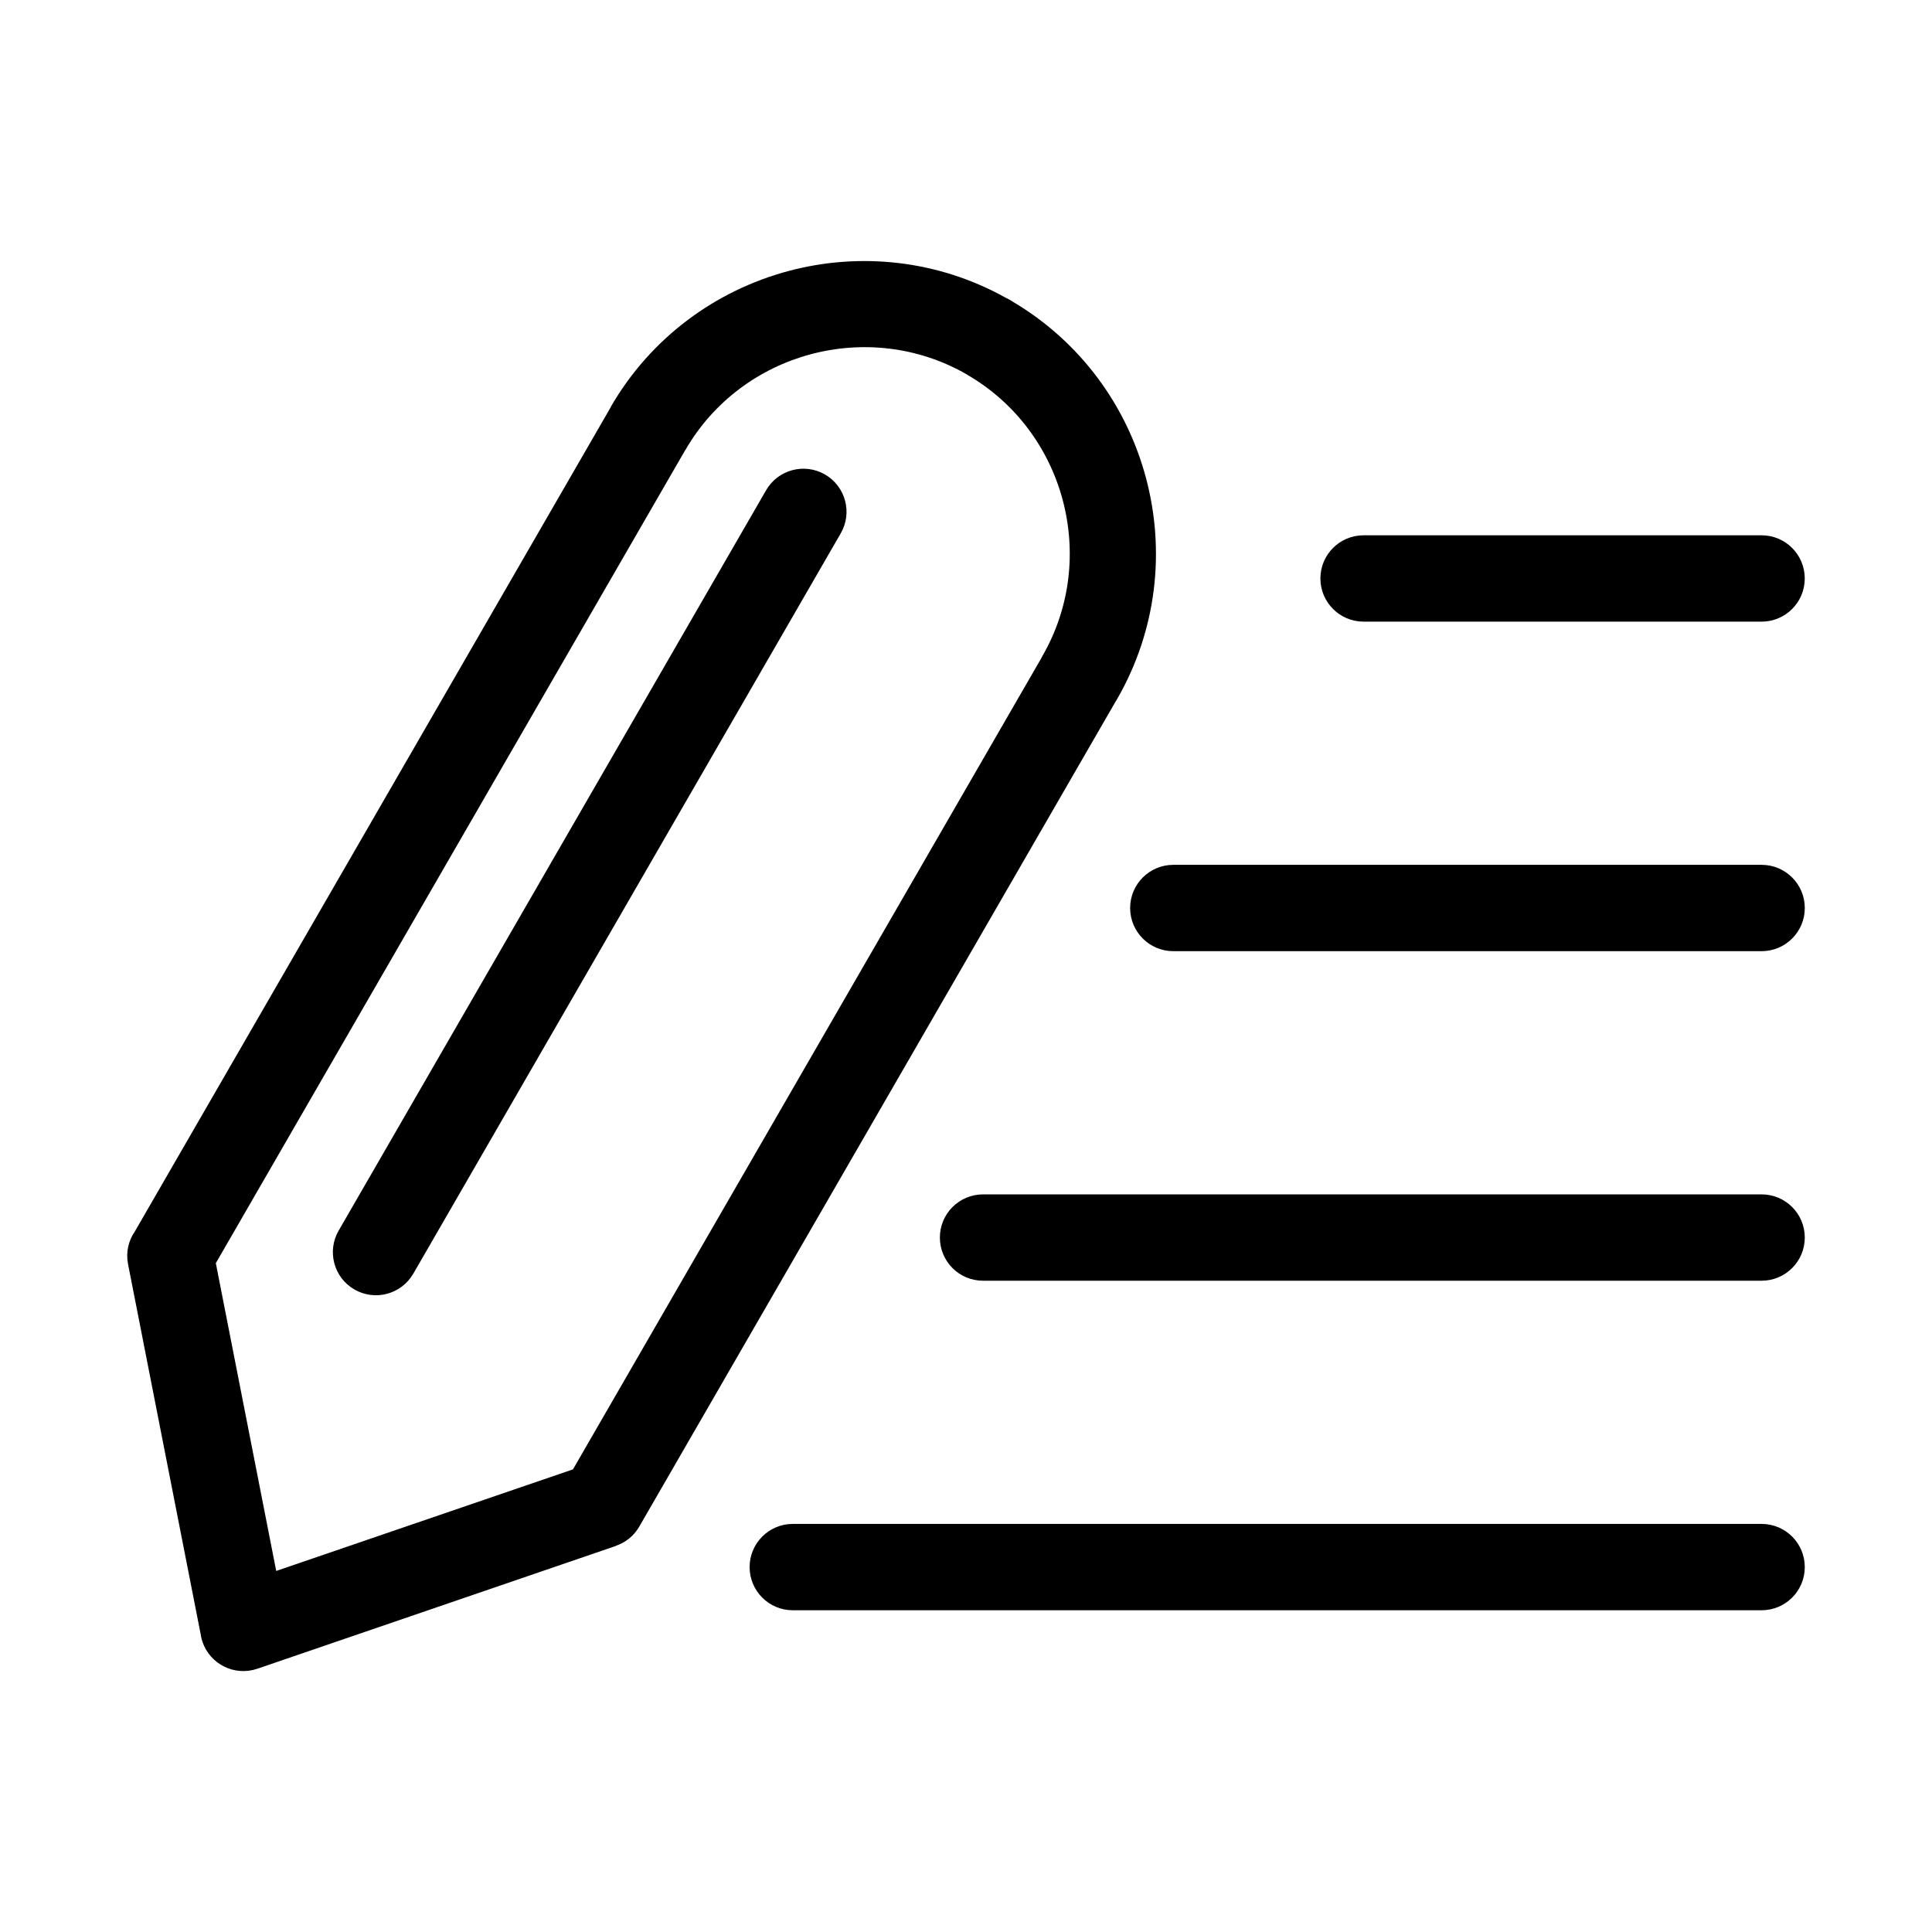
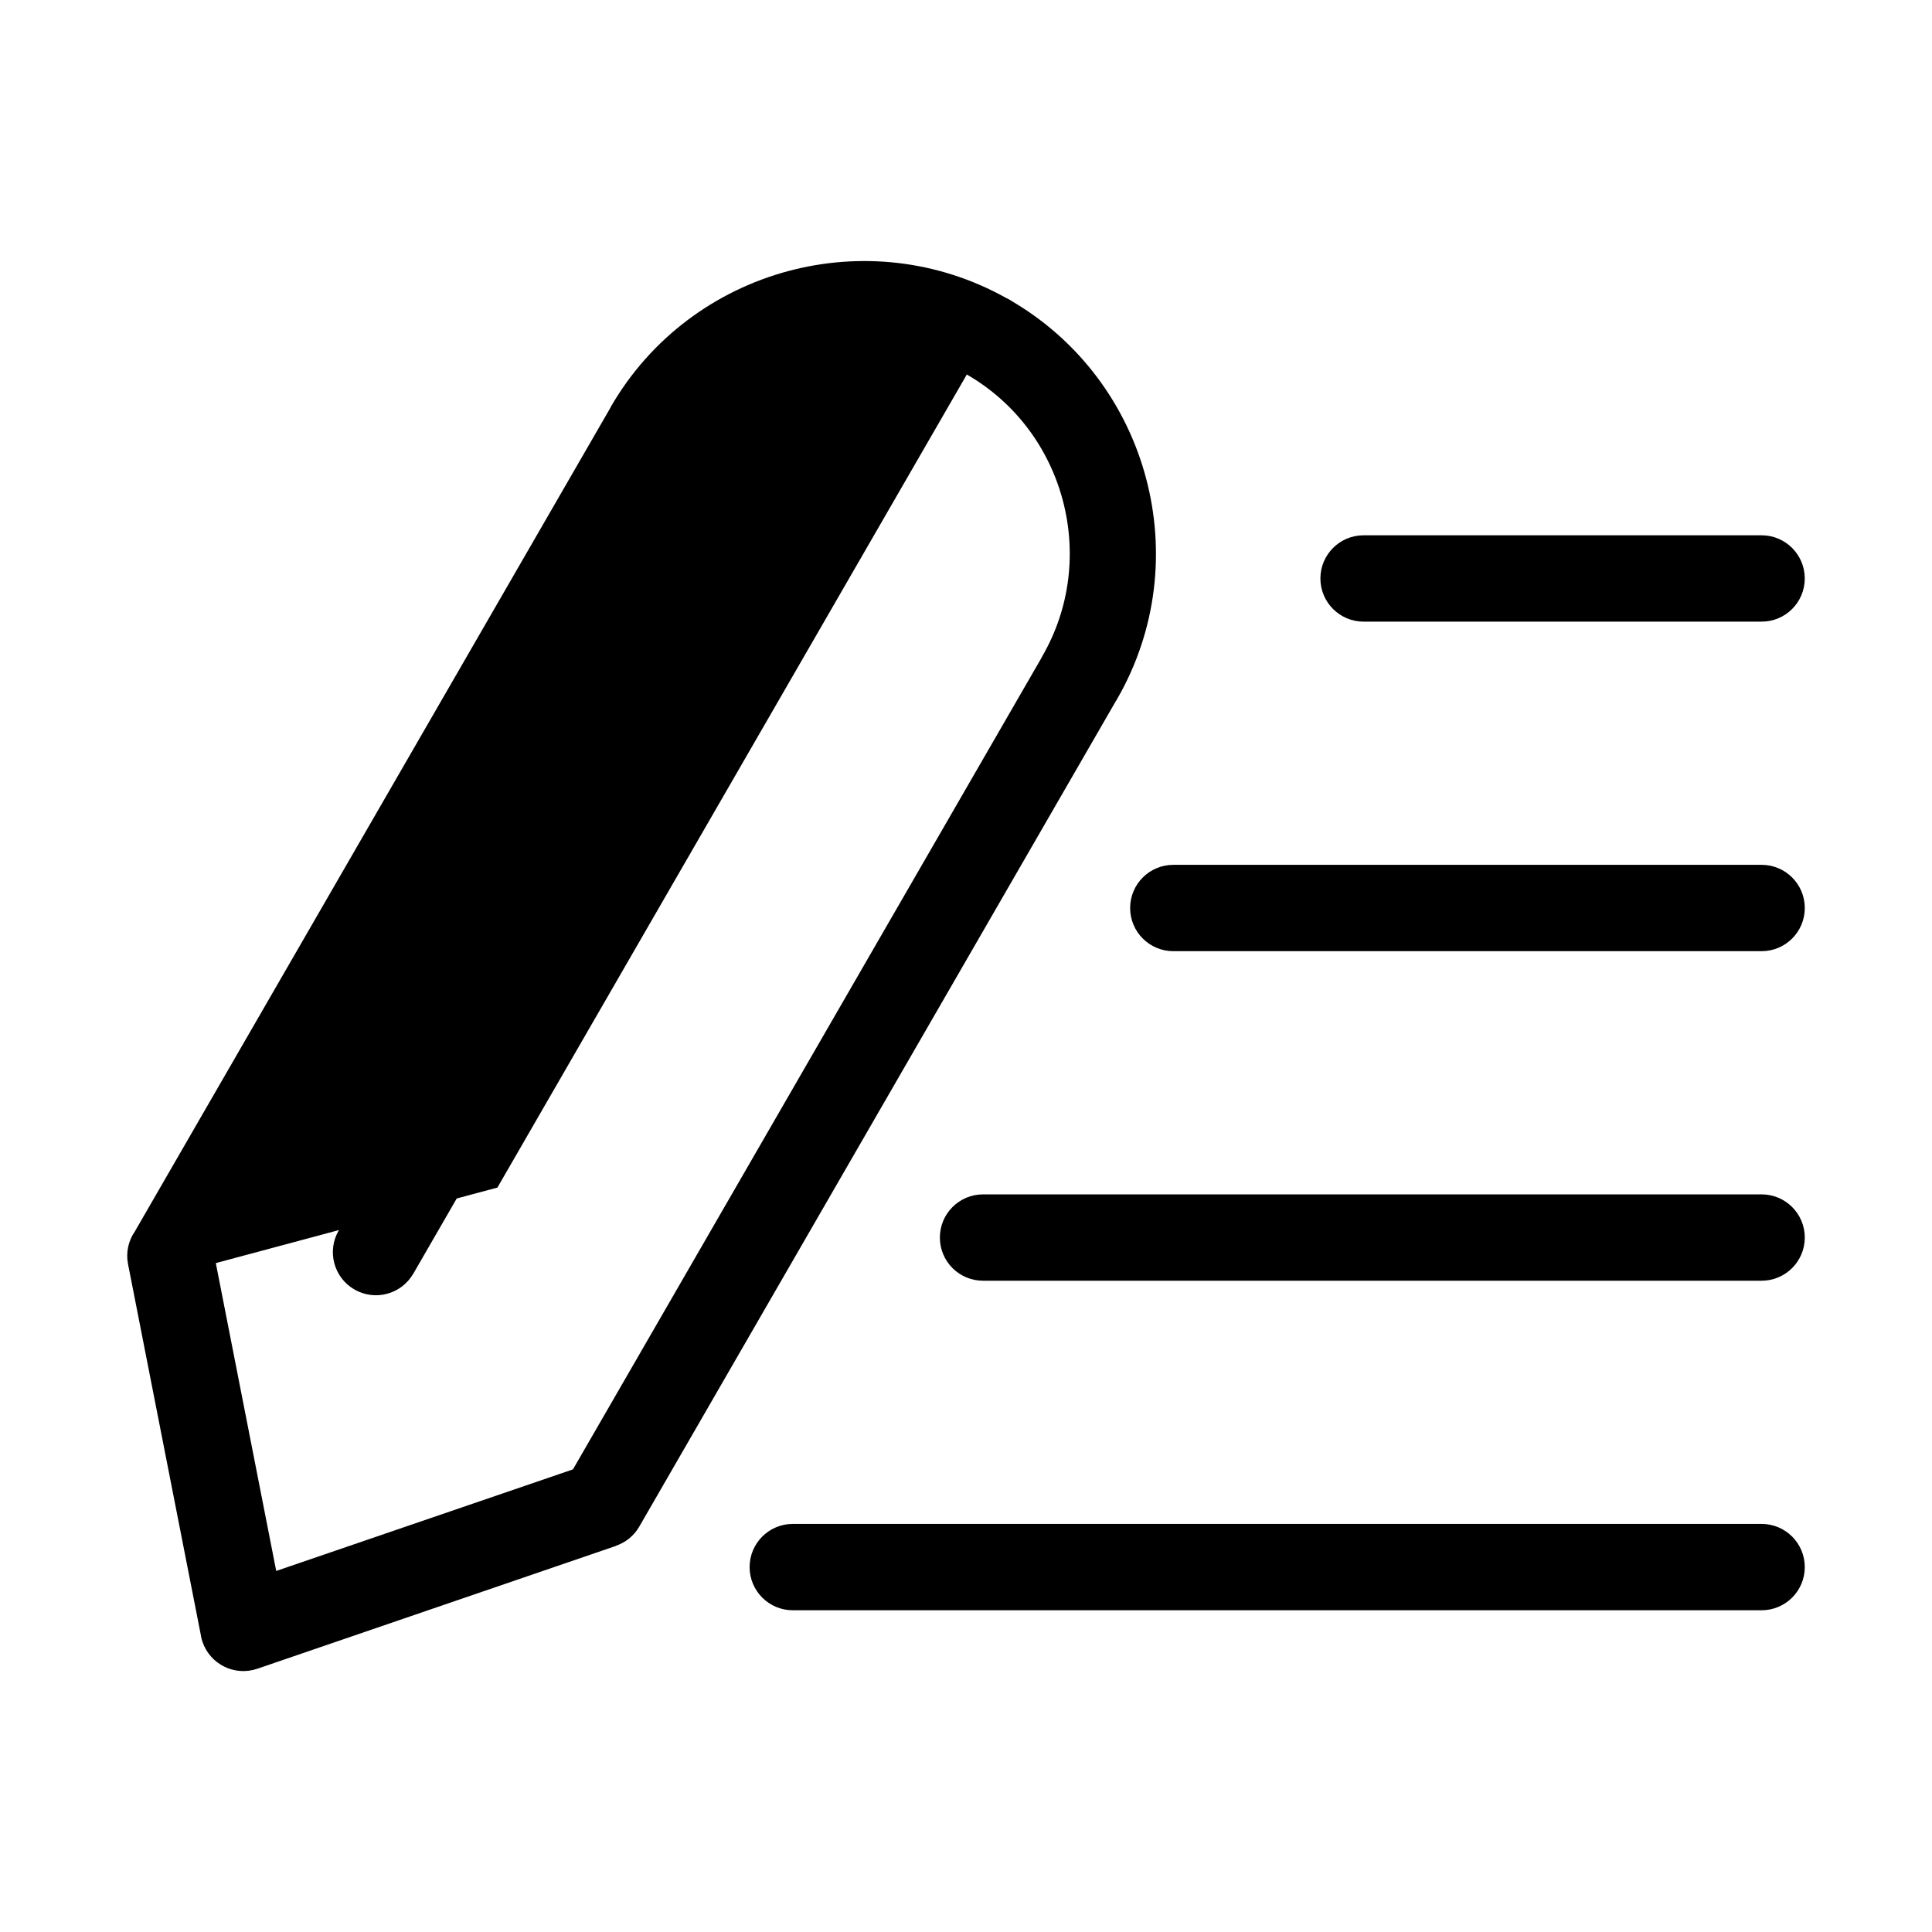
<svg xmlns="http://www.w3.org/2000/svg" fill="#000000" width="800px" height="800px" version="1.1" viewBox="144 144 512 512">
-   <path d="m197.28 577.6-19.348-98.59c-0.621-3.144 0.121-6.242 1.812-8.676l126.13-218.46-0.031-0.016c10.656-18.453 27.887-30.879 47.051-36.02 18.789-5.031 39.492-3.055 57.707 7.106 0.637 0.289 1.223 0.621 1.797 1.012 18.047 10.688 30.215 27.703 35.277 46.629 5.141 19.164 2.992 40.297-7.68 58.766l-0.363 0.59-126.21 218.61c-1.438 2.508-3.688 4.246-6.227 5.109l0.016 0.031-95.055 32.555c-5.984 2.023-12.469-1.18-14.496-7.148-0.168-0.5-0.301-0.984-0.395-1.48zm308.08-268.86c-6.316 0-11.441-5.125-11.441-11.441 0-6.316 5.125-11.441 11.441-11.441h105.48c6.316 0 11.441 5.125 11.441 11.441 0 6.332-5.125 11.441-11.441 11.441zm-50.422 87.332c-6.316 0-11.441-5.125-11.441-11.441 0-6.316 5.125-11.441 11.441-11.441h155.91c6.316 0 11.441 5.125 11.441 11.441 0 6.316-5.125 11.441-11.441 11.441zm-50.422 87.332c-6.332 0-11.441-5.125-11.441-11.441s5.125-11.441 11.441-11.441h206.33c6.316 0 11.441 5.125 11.441 11.441s-5.125 11.441-11.441 11.441zm-50.422 87.332c-6.316 0-11.441-5.125-11.441-11.441 0-6.316 5.125-11.441 11.441-11.441h256.75c6.316 0 11.441 5.125 11.441 11.441 0 6.316-5.125 11.441-11.441 11.441zm-100.59-89.176c-3.16 5.457-10.141 7.316-15.598 4.156s-7.316-10.141-4.156-15.598l113.28-196.21c3.16-5.457 10.141-7.316 15.613-4.156 5.457 3.16 7.316 10.141 4.156 15.598l-113.28 196.21zm-52.312-2.828 16.008 81.586 78.641-26.918 124.07-214.9 0.332-0.637c7.496-12.984 8.992-27.871 5.367-41.414-3.629-13.543-12.379-25.695-25.379-33.191l0.016-0.016c-12.984-7.481-27.887-8.977-41.43-5.352-13.527 3.629-25.695 12.379-33.191 25.379l-0.016-0.016-124.41 215.49z" />
+   <path d="m197.28 577.6-19.348-98.59c-0.621-3.144 0.121-6.242 1.812-8.676l126.13-218.46-0.031-0.016c10.656-18.453 27.887-30.879 47.051-36.02 18.789-5.031 39.492-3.055 57.707 7.106 0.637 0.289 1.223 0.621 1.797 1.012 18.047 10.688 30.215 27.703 35.277 46.629 5.141 19.164 2.992 40.297-7.68 58.766l-0.363 0.59-126.21 218.61c-1.438 2.508-3.688 4.246-6.227 5.109l0.016 0.031-95.055 32.555c-5.984 2.023-12.469-1.18-14.496-7.148-0.168-0.5-0.301-0.984-0.395-1.48zm308.08-268.86c-6.316 0-11.441-5.125-11.441-11.441 0-6.316 5.125-11.441 11.441-11.441h105.48c6.316 0 11.441 5.125 11.441 11.441 0 6.332-5.125 11.441-11.441 11.441zm-50.422 87.332c-6.316 0-11.441-5.125-11.441-11.441 0-6.316 5.125-11.441 11.441-11.441h155.91c6.316 0 11.441 5.125 11.441 11.441 0 6.316-5.125 11.441-11.441 11.441zm-50.422 87.332c-6.332 0-11.441-5.125-11.441-11.441s5.125-11.441 11.441-11.441h206.33c6.316 0 11.441 5.125 11.441 11.441s-5.125 11.441-11.441 11.441zm-50.422 87.332c-6.316 0-11.441-5.125-11.441-11.441 0-6.316 5.125-11.441 11.441-11.441h256.75c6.316 0 11.441 5.125 11.441 11.441 0 6.316-5.125 11.441-11.441 11.441zm-100.59-89.176c-3.16 5.457-10.141 7.316-15.598 4.156s-7.316-10.141-4.156-15.598l113.28-196.21c3.16-5.457 10.141-7.316 15.613-4.156 5.457 3.16 7.316 10.141 4.156 15.598l-113.28 196.21zm-52.312-2.828 16.008 81.586 78.641-26.918 124.07-214.9 0.332-0.637c7.496-12.984 8.992-27.871 5.367-41.414-3.629-13.543-12.379-25.695-25.379-33.191l0.016-0.016l-0.016-0.016-124.41 215.49z" />
</svg>